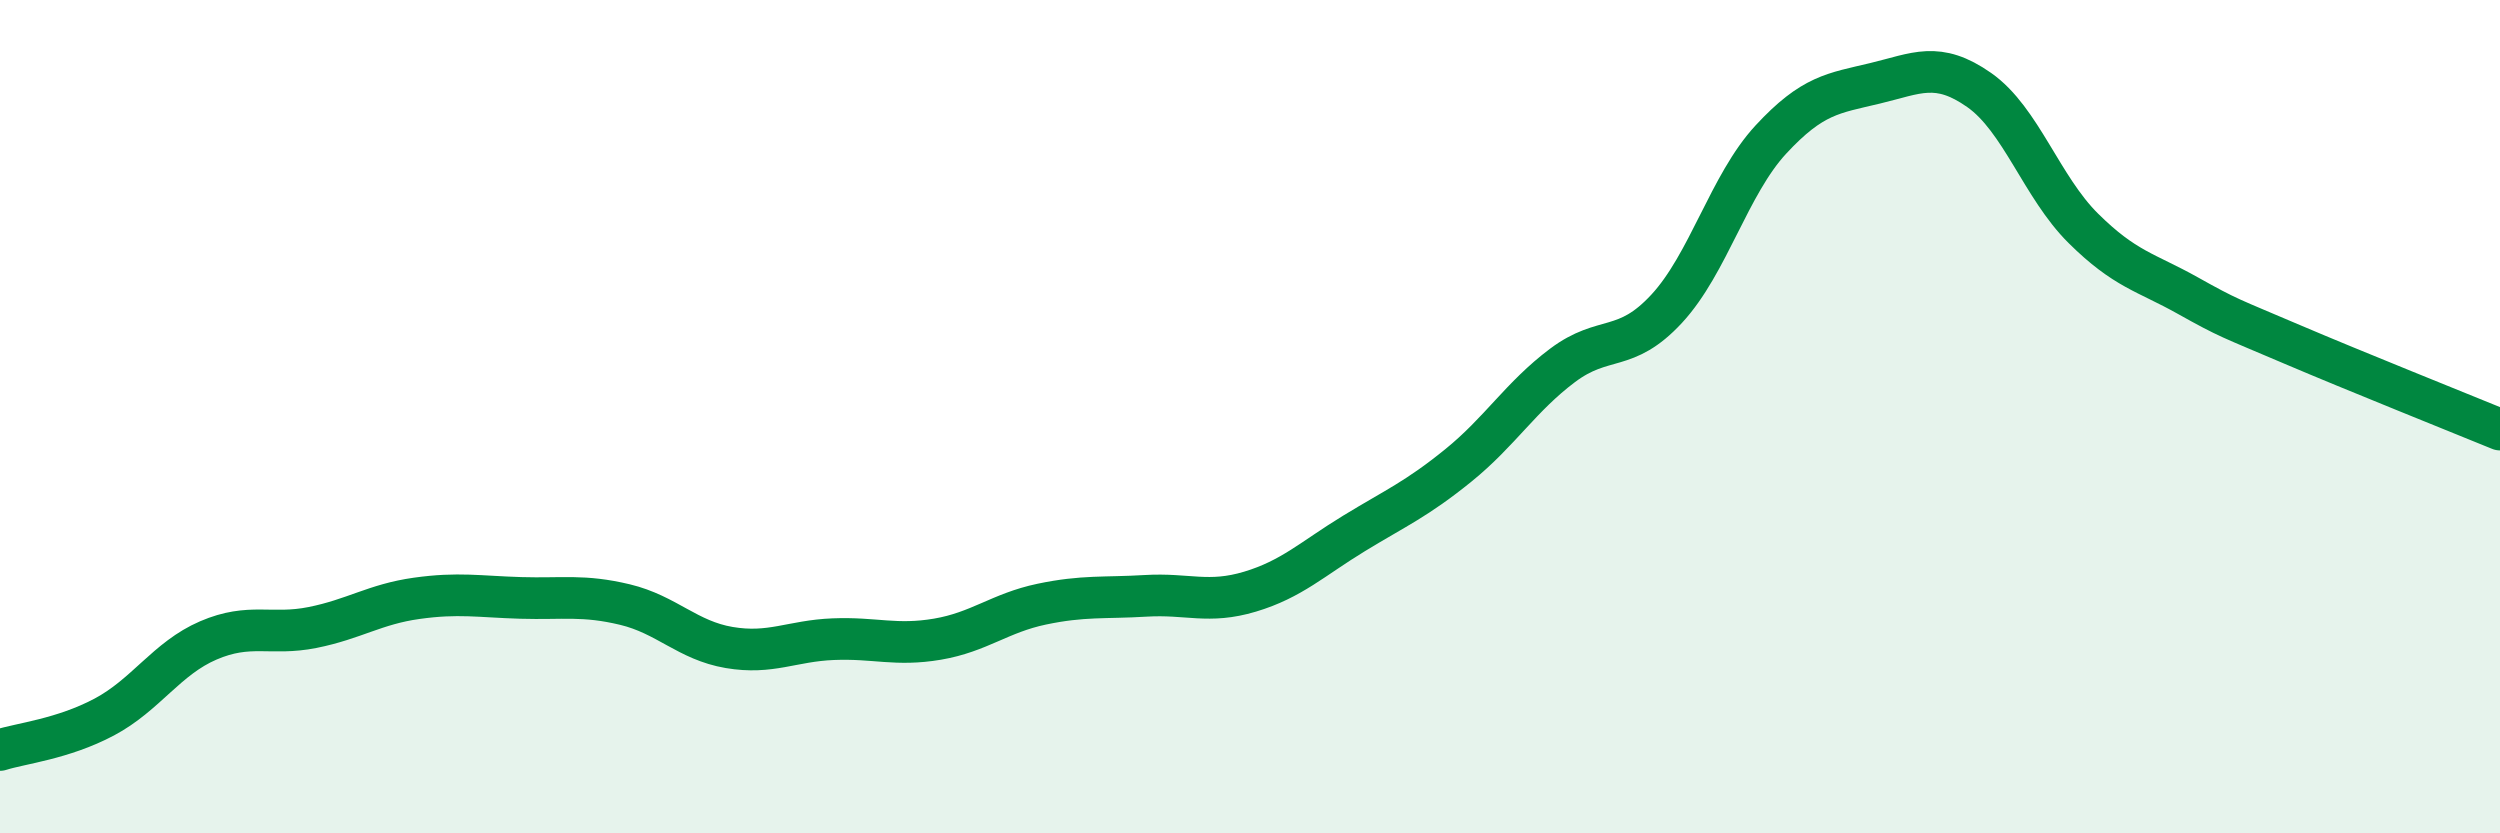
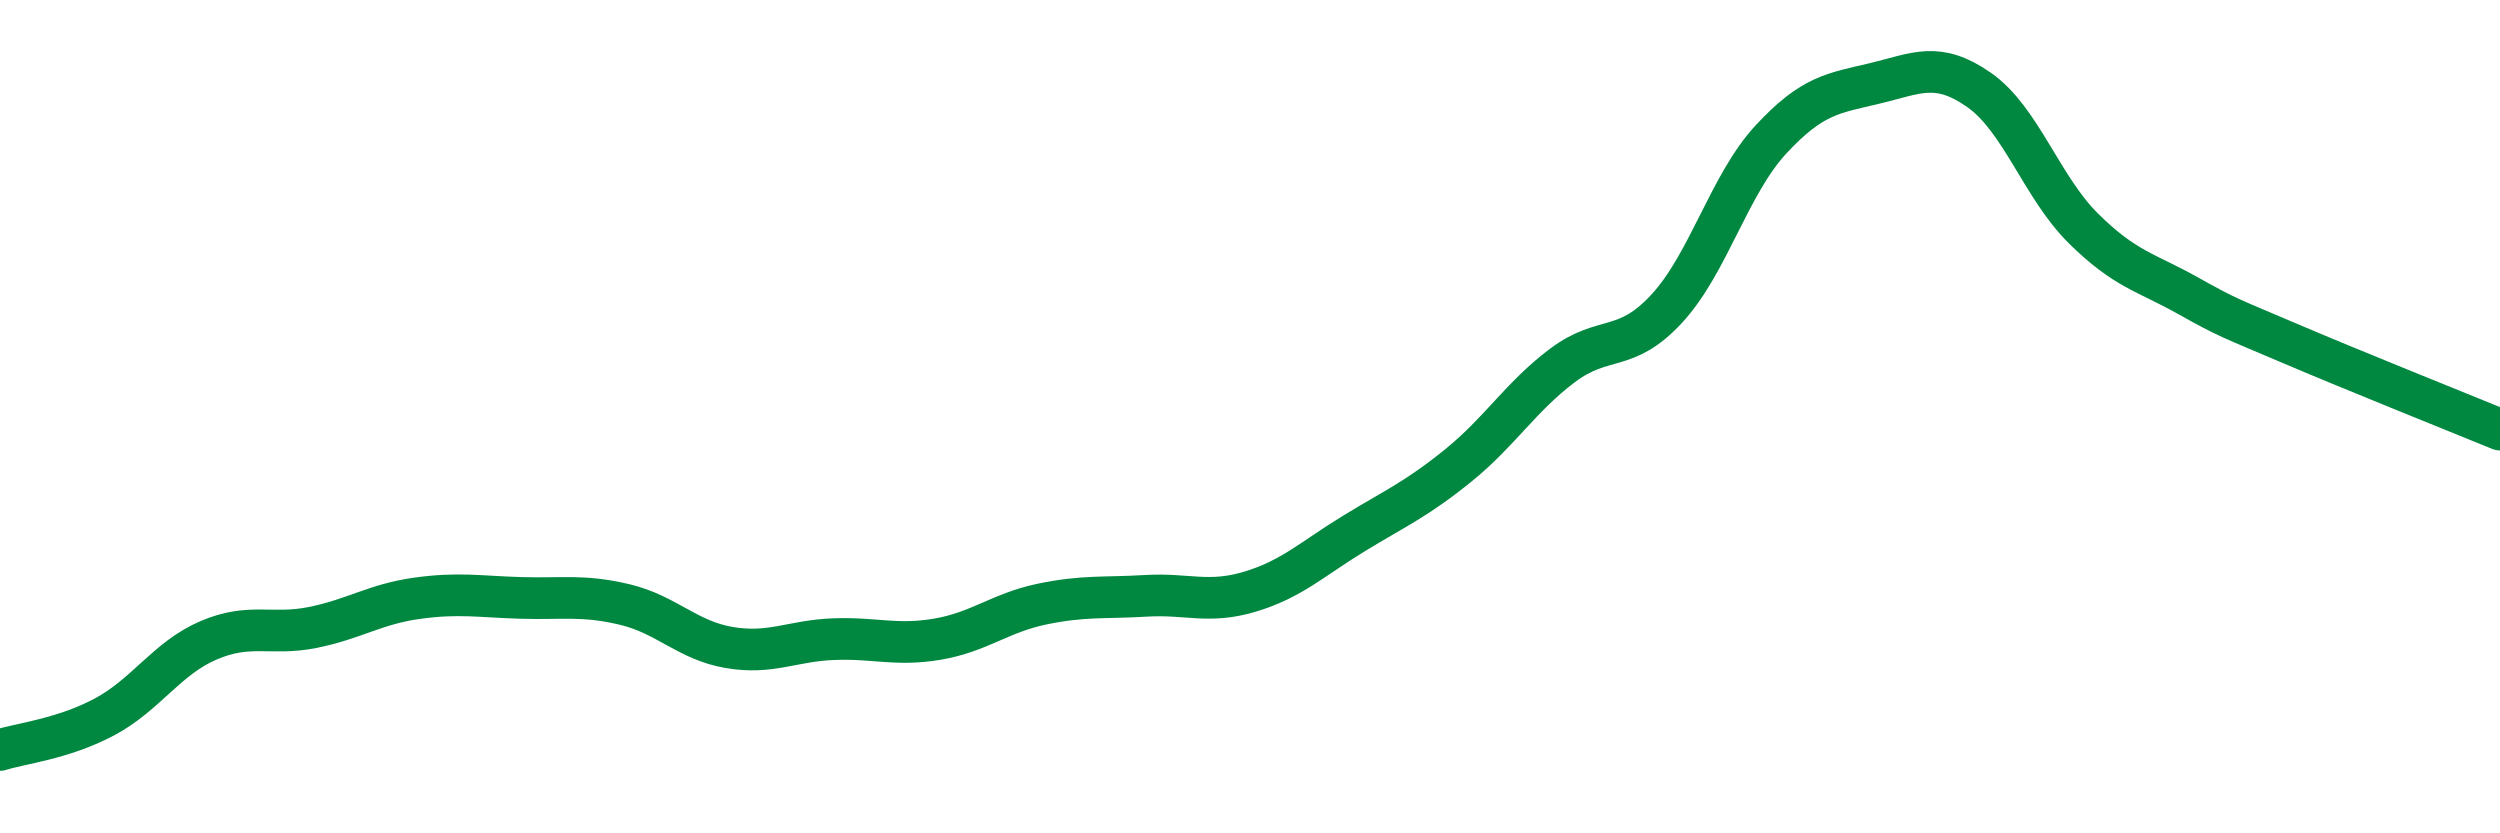
<svg xmlns="http://www.w3.org/2000/svg" width="60" height="20" viewBox="0 0 60 20">
-   <path d="M 0,18 C 0.5,17.84 1.5,17.74 2.5,17.21 C 3.5,16.68 4,15.8 5,15.37 C 6,14.94 6.5,15.26 7.5,15.06 C 8.5,14.86 9,14.5 10,14.36 C 11,14.22 11.5,14.32 12.5,14.35 C 13.5,14.38 14,14.27 15,14.51 C 16,14.75 16.5,15.37 17.5,15.54 C 18.5,15.71 19,15.38 20,15.34 C 21,15.3 21.5,15.51 22.5,15.34 C 23.5,15.17 24,14.71 25,14.5 C 26,14.29 26.5,14.36 27.5,14.3 C 28.5,14.24 29,14.5 30,14.2 C 31,13.9 31.5,13.41 32.5,12.8 C 33.5,12.19 34,11.98 35,11.17 C 36,10.36 36.5,9.52 37.5,8.77 C 38.5,8.02 39,8.49 40,7.41 C 41,6.33 41.5,4.43 42.5,3.35 C 43.5,2.27 44,2.24 45,2 C 46,1.76 46.5,1.46 47.5,2.16 C 48.5,2.86 49,4.49 50,5.48 C 51,6.47 51.5,6.53 52.5,7.09 C 53.5,7.65 53.5,7.62 55,8.26 C 56.5,8.9 59,9.9 60,10.31L60 20L0 20Z" fill="#008740" opacity="0.1" stroke-linecap="round" stroke-linejoin="round" />
  <path d="M 0,18 C 0.5,17.84 1.5,17.74 2.5,17.21 C 3.5,16.68 4,15.8 5,15.37 C 6,14.94 6.5,15.26 7.5,15.06 C 8.5,14.86 9,14.5 10,14.36 C 11,14.22 11.5,14.32 12.5,14.35 C 13.5,14.38 14,14.27 15,14.51 C 16,14.75 16.5,15.37 17.5,15.54 C 18.5,15.71 19,15.38 20,15.34 C 21,15.3 21.5,15.51 22.5,15.34 C 23.5,15.17 24,14.71 25,14.5 C 26,14.29 26.5,14.36 27.5,14.3 C 28.5,14.24 29,14.5 30,14.2 C 31,13.9 31.5,13.41 32.5,12.8 C 33.5,12.19 34,11.98 35,11.17 C 36,10.36 36.5,9.52 37.5,8.77 C 38.5,8.02 39,8.49 40,7.41 C 41,6.33 41.5,4.43 42.5,3.35 C 43.5,2.27 44,2.24 45,2 C 46,1.76 46.5,1.46 47.5,2.16 C 48.5,2.86 49,4.49 50,5.48 C 51,6.47 51.5,6.53 52.5,7.09 C 53.5,7.65 53.5,7.62 55,8.26 C 56.5,8.9 59,9.9 60,10.31" stroke="#008740" stroke-width="1" fill="none" stroke-linecap="round" stroke-linejoin="round" />
</svg>